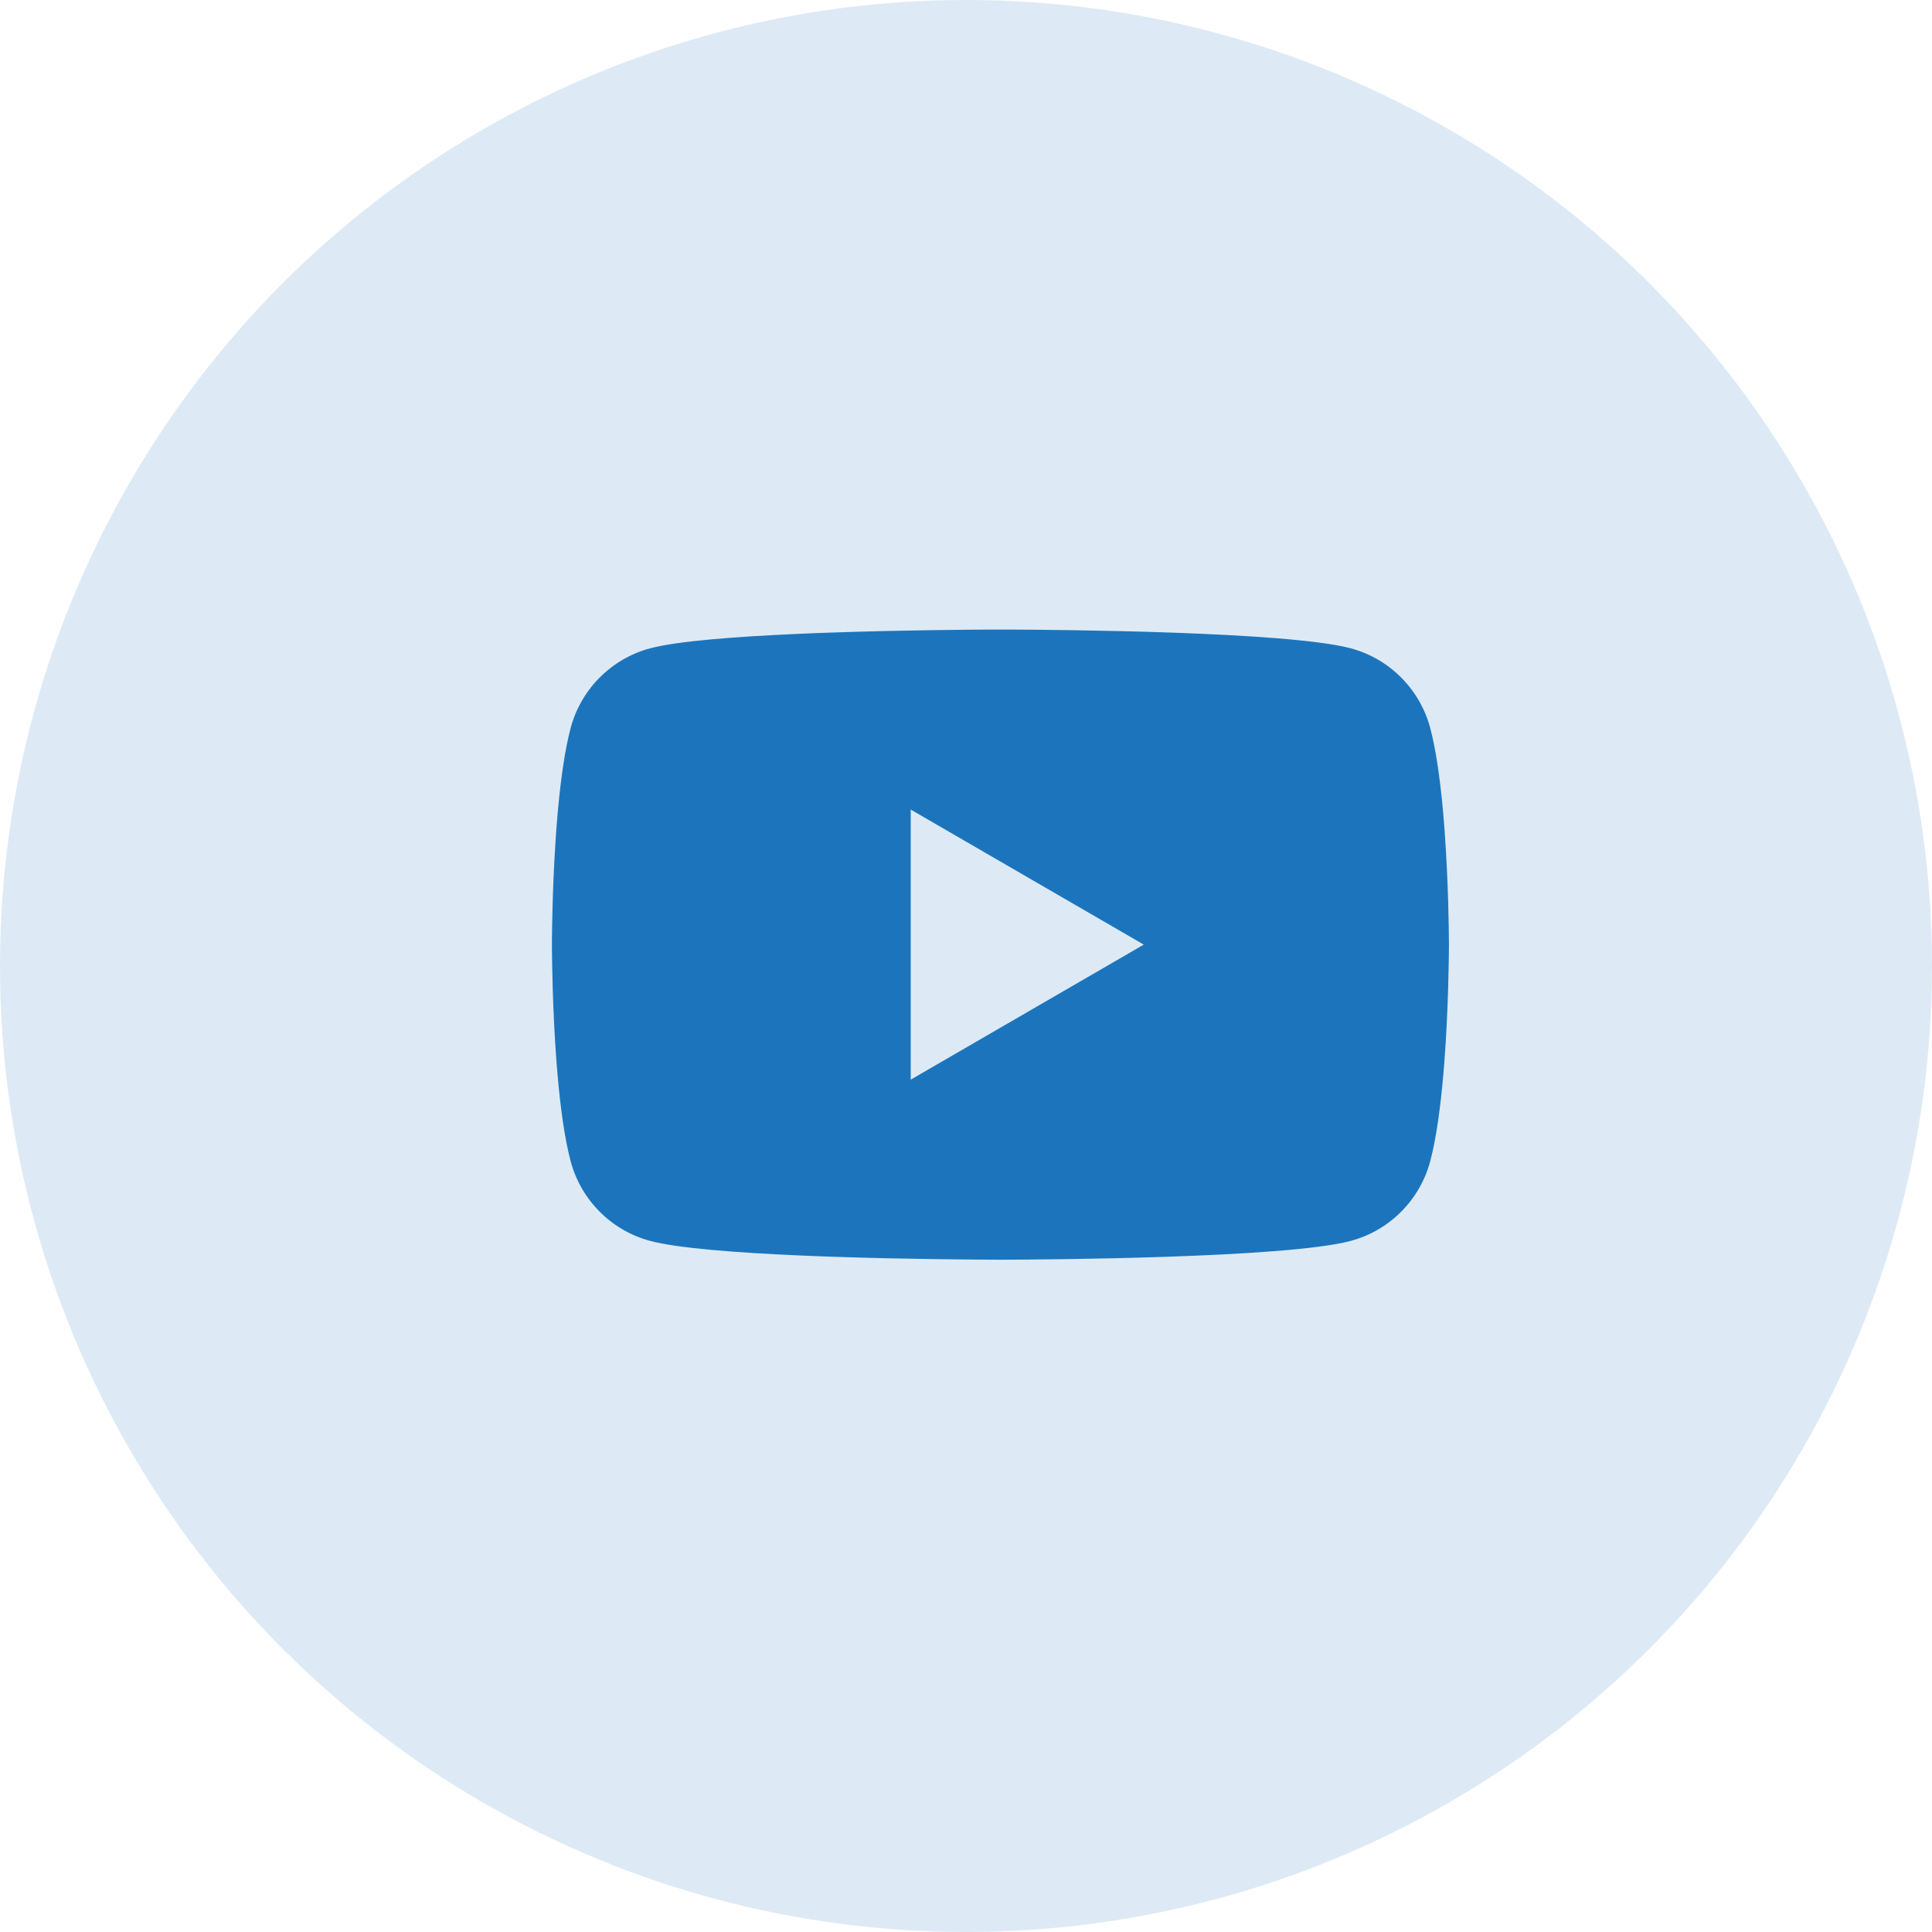
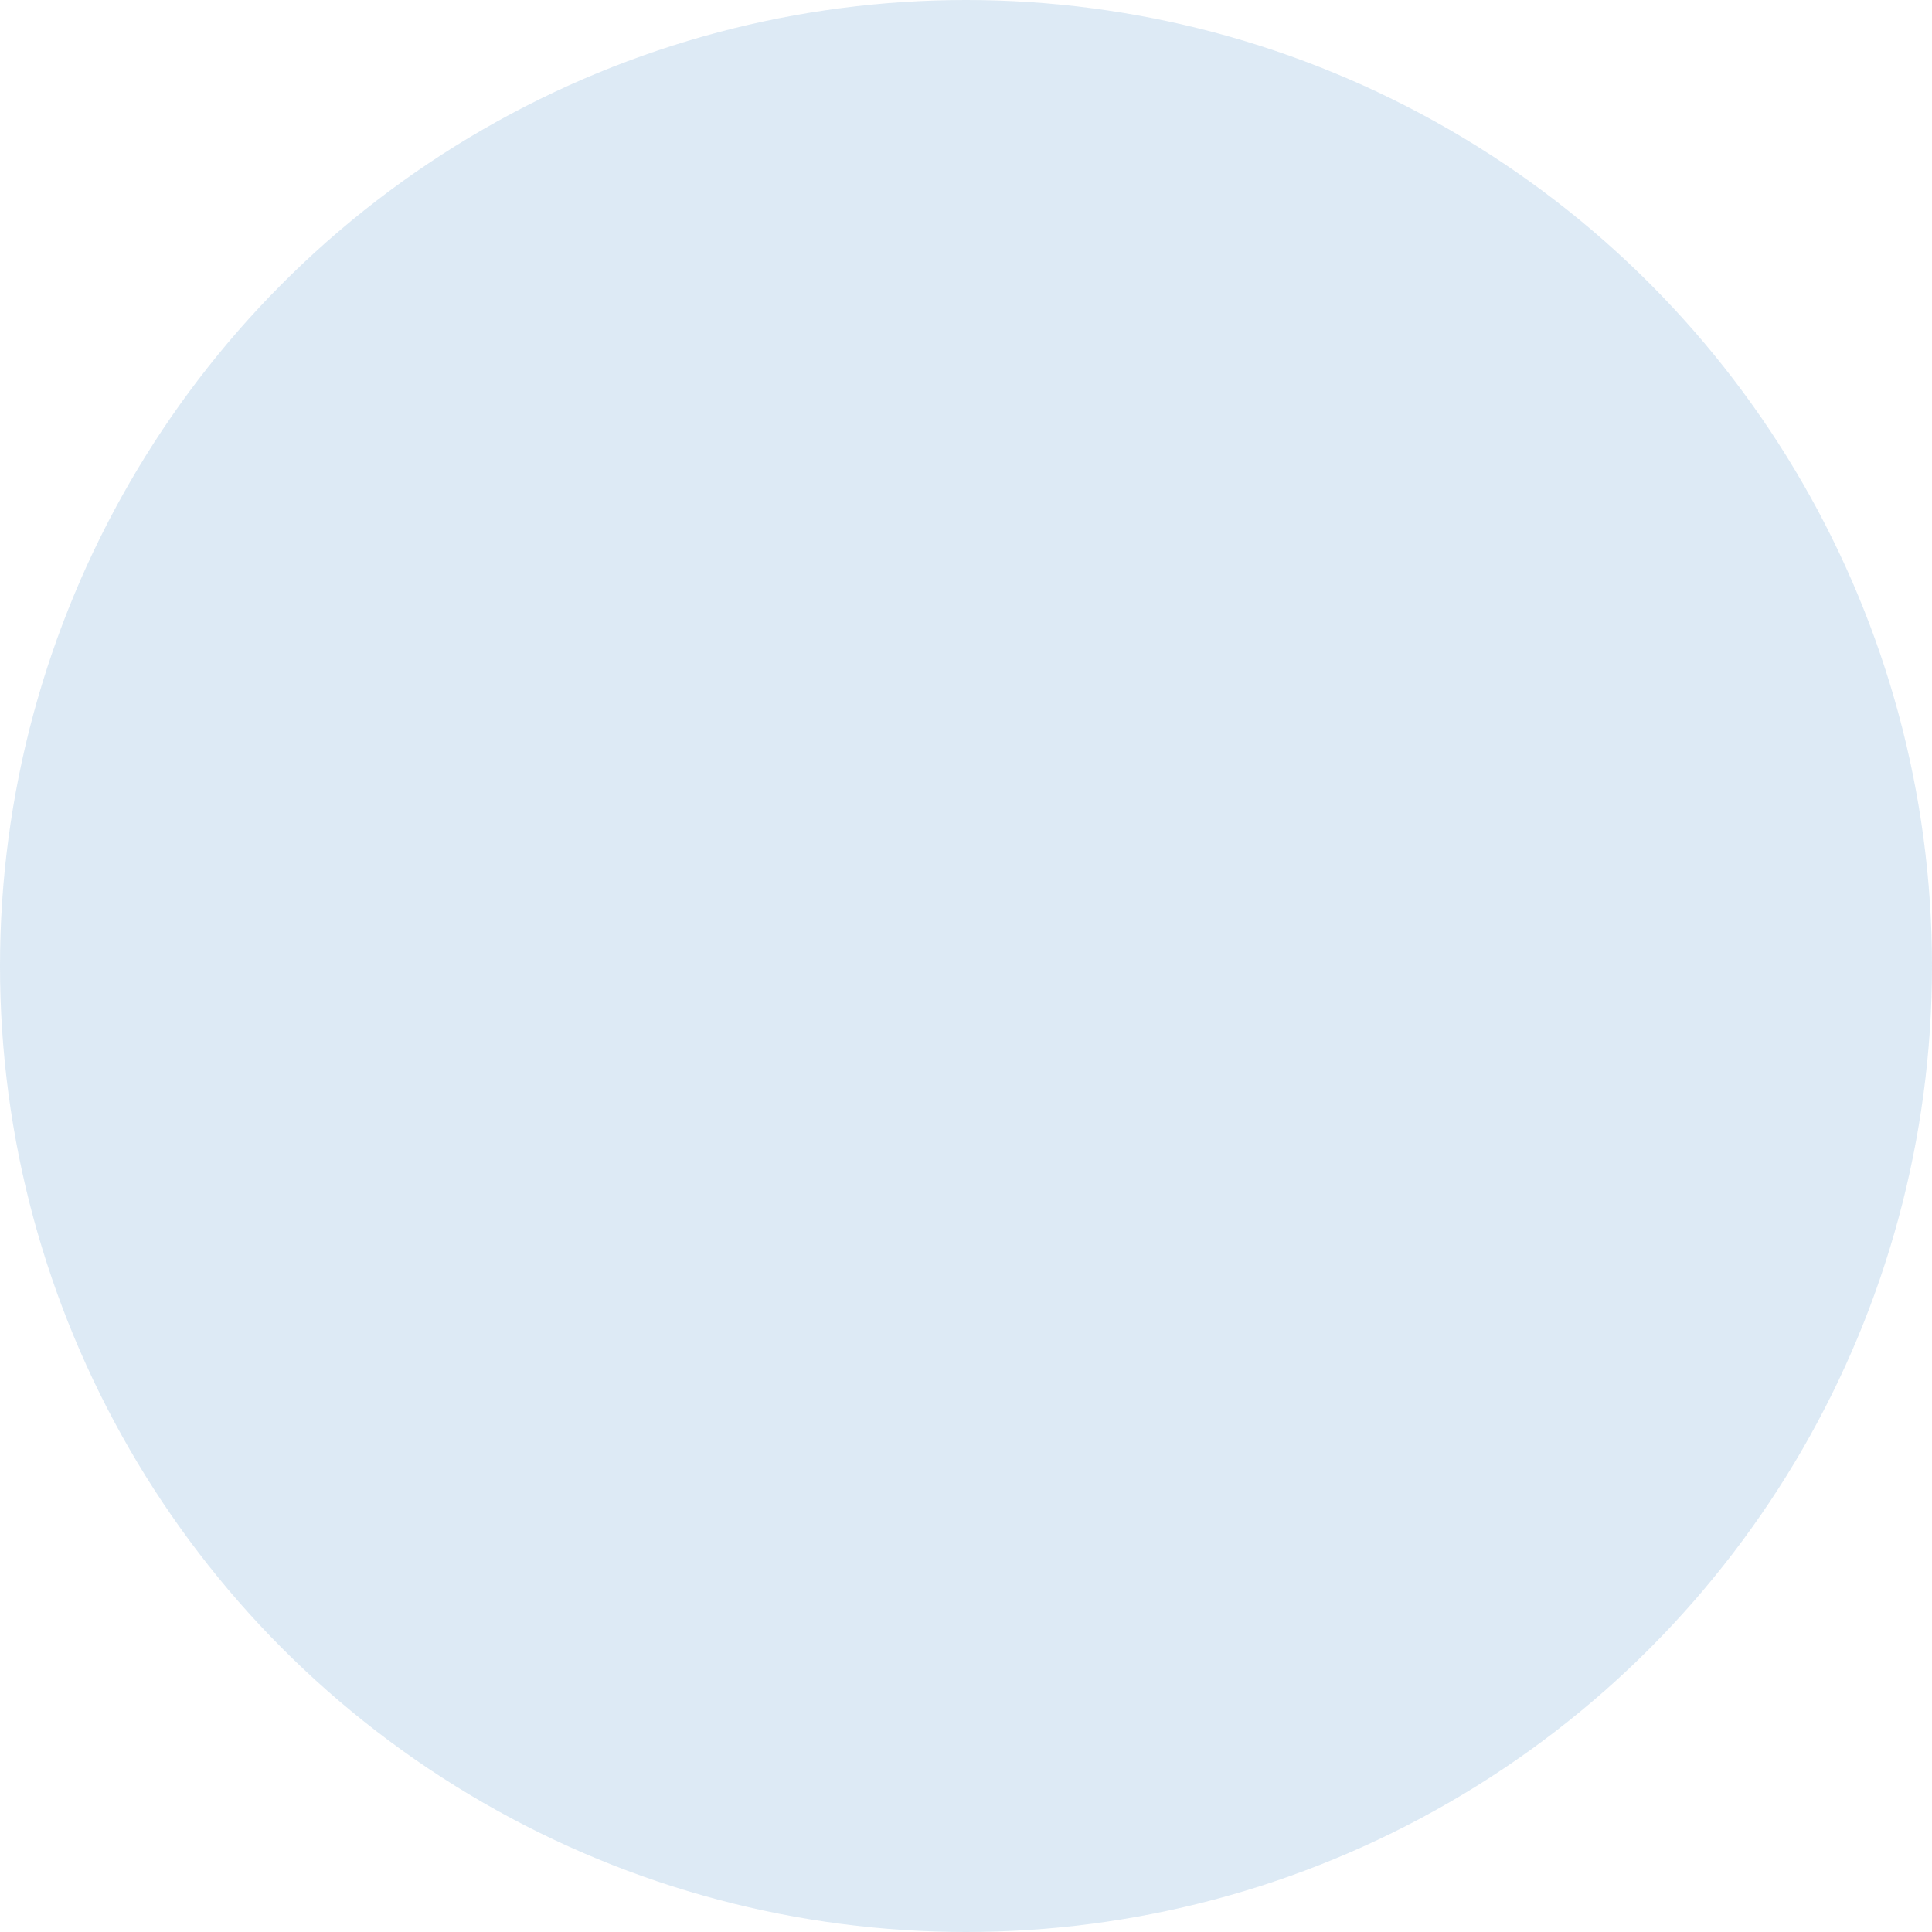
<svg xmlns="http://www.w3.org/2000/svg" width="56" height="56" viewBox="0 0 56 56" fill="none">
  <circle opacity="0.15" cx="28" cy="28" r="28" fill="#1C75BC" />
-   <path d="M29.083 18.248C29.092 18.248 29.102 18.248 29.113 18.248L29.228 18.248C30.563 18.253 37.331 18.302 39.156 18.793C40.275 19.093 41.156 19.977 41.455 21.1C41.62 21.716 41.734 22.536 41.814 23.379L41.83 23.548C41.842 23.689 41.854 23.83 41.865 23.971L41.877 24.139C41.984 25.625 41.996 27.015 41.998 27.319L41.998 27.36C41.998 27.363 41.998 27.369 41.998 27.369V27.392C41.998 27.392 41.998 27.397 41.998 27.401L41.998 27.442C41.996 27.757 41.983 29.242 41.865 30.79L41.851 30.959L41.837 31.128C41.757 32.058 41.636 32.982 41.455 33.661C41.156 34.783 40.275 35.667 39.156 35.967C37.271 36.474 30.106 36.51 29.113 36.513L29.036 36.513C29.03 36.513 29.024 36.513 29.02 36.513L28.988 36.513C28.988 36.513 28.981 36.513 28.977 36.513L28.883 36.513C28.381 36.511 26.303 36.502 24.127 36.427L23.849 36.417C23.802 36.415 23.756 36.413 23.709 36.412L23.431 36.401L23.153 36.389C21.35 36.31 19.631 36.18 18.84 35.967C17.721 35.667 16.84 34.783 16.541 33.661C16.36 32.982 16.239 32.058 16.159 31.128L16.145 30.959L16.131 30.79C16.017 29.299 16.001 27.865 15.998 27.481L15.998 27.425C15.998 27.421 15.998 27.416 15.998 27.412V27.349C15.998 27.344 15.998 27.34 15.998 27.335L15.998 27.28C16.001 26.931 16.014 25.723 16.102 24.39L16.113 24.223C16.115 24.195 16.117 24.167 16.119 24.139L16.131 23.971C16.142 23.83 16.154 23.689 16.166 23.548L16.182 23.379C16.262 22.536 16.377 21.716 16.541 21.1C16.84 19.977 17.721 19.093 18.84 18.793C19.631 18.58 21.35 18.451 23.153 18.372L23.431 18.36L23.709 18.349C23.756 18.347 23.802 18.345 23.849 18.344L24.127 18.334C26.164 18.264 28.116 18.251 28.768 18.248L28.883 18.248C28.894 18.248 28.904 18.248 28.913 18.248H29.083ZM26.398 23.466V31.294L33.153 27.38L26.398 23.466Z" fill="#1C75BC" />
</svg>